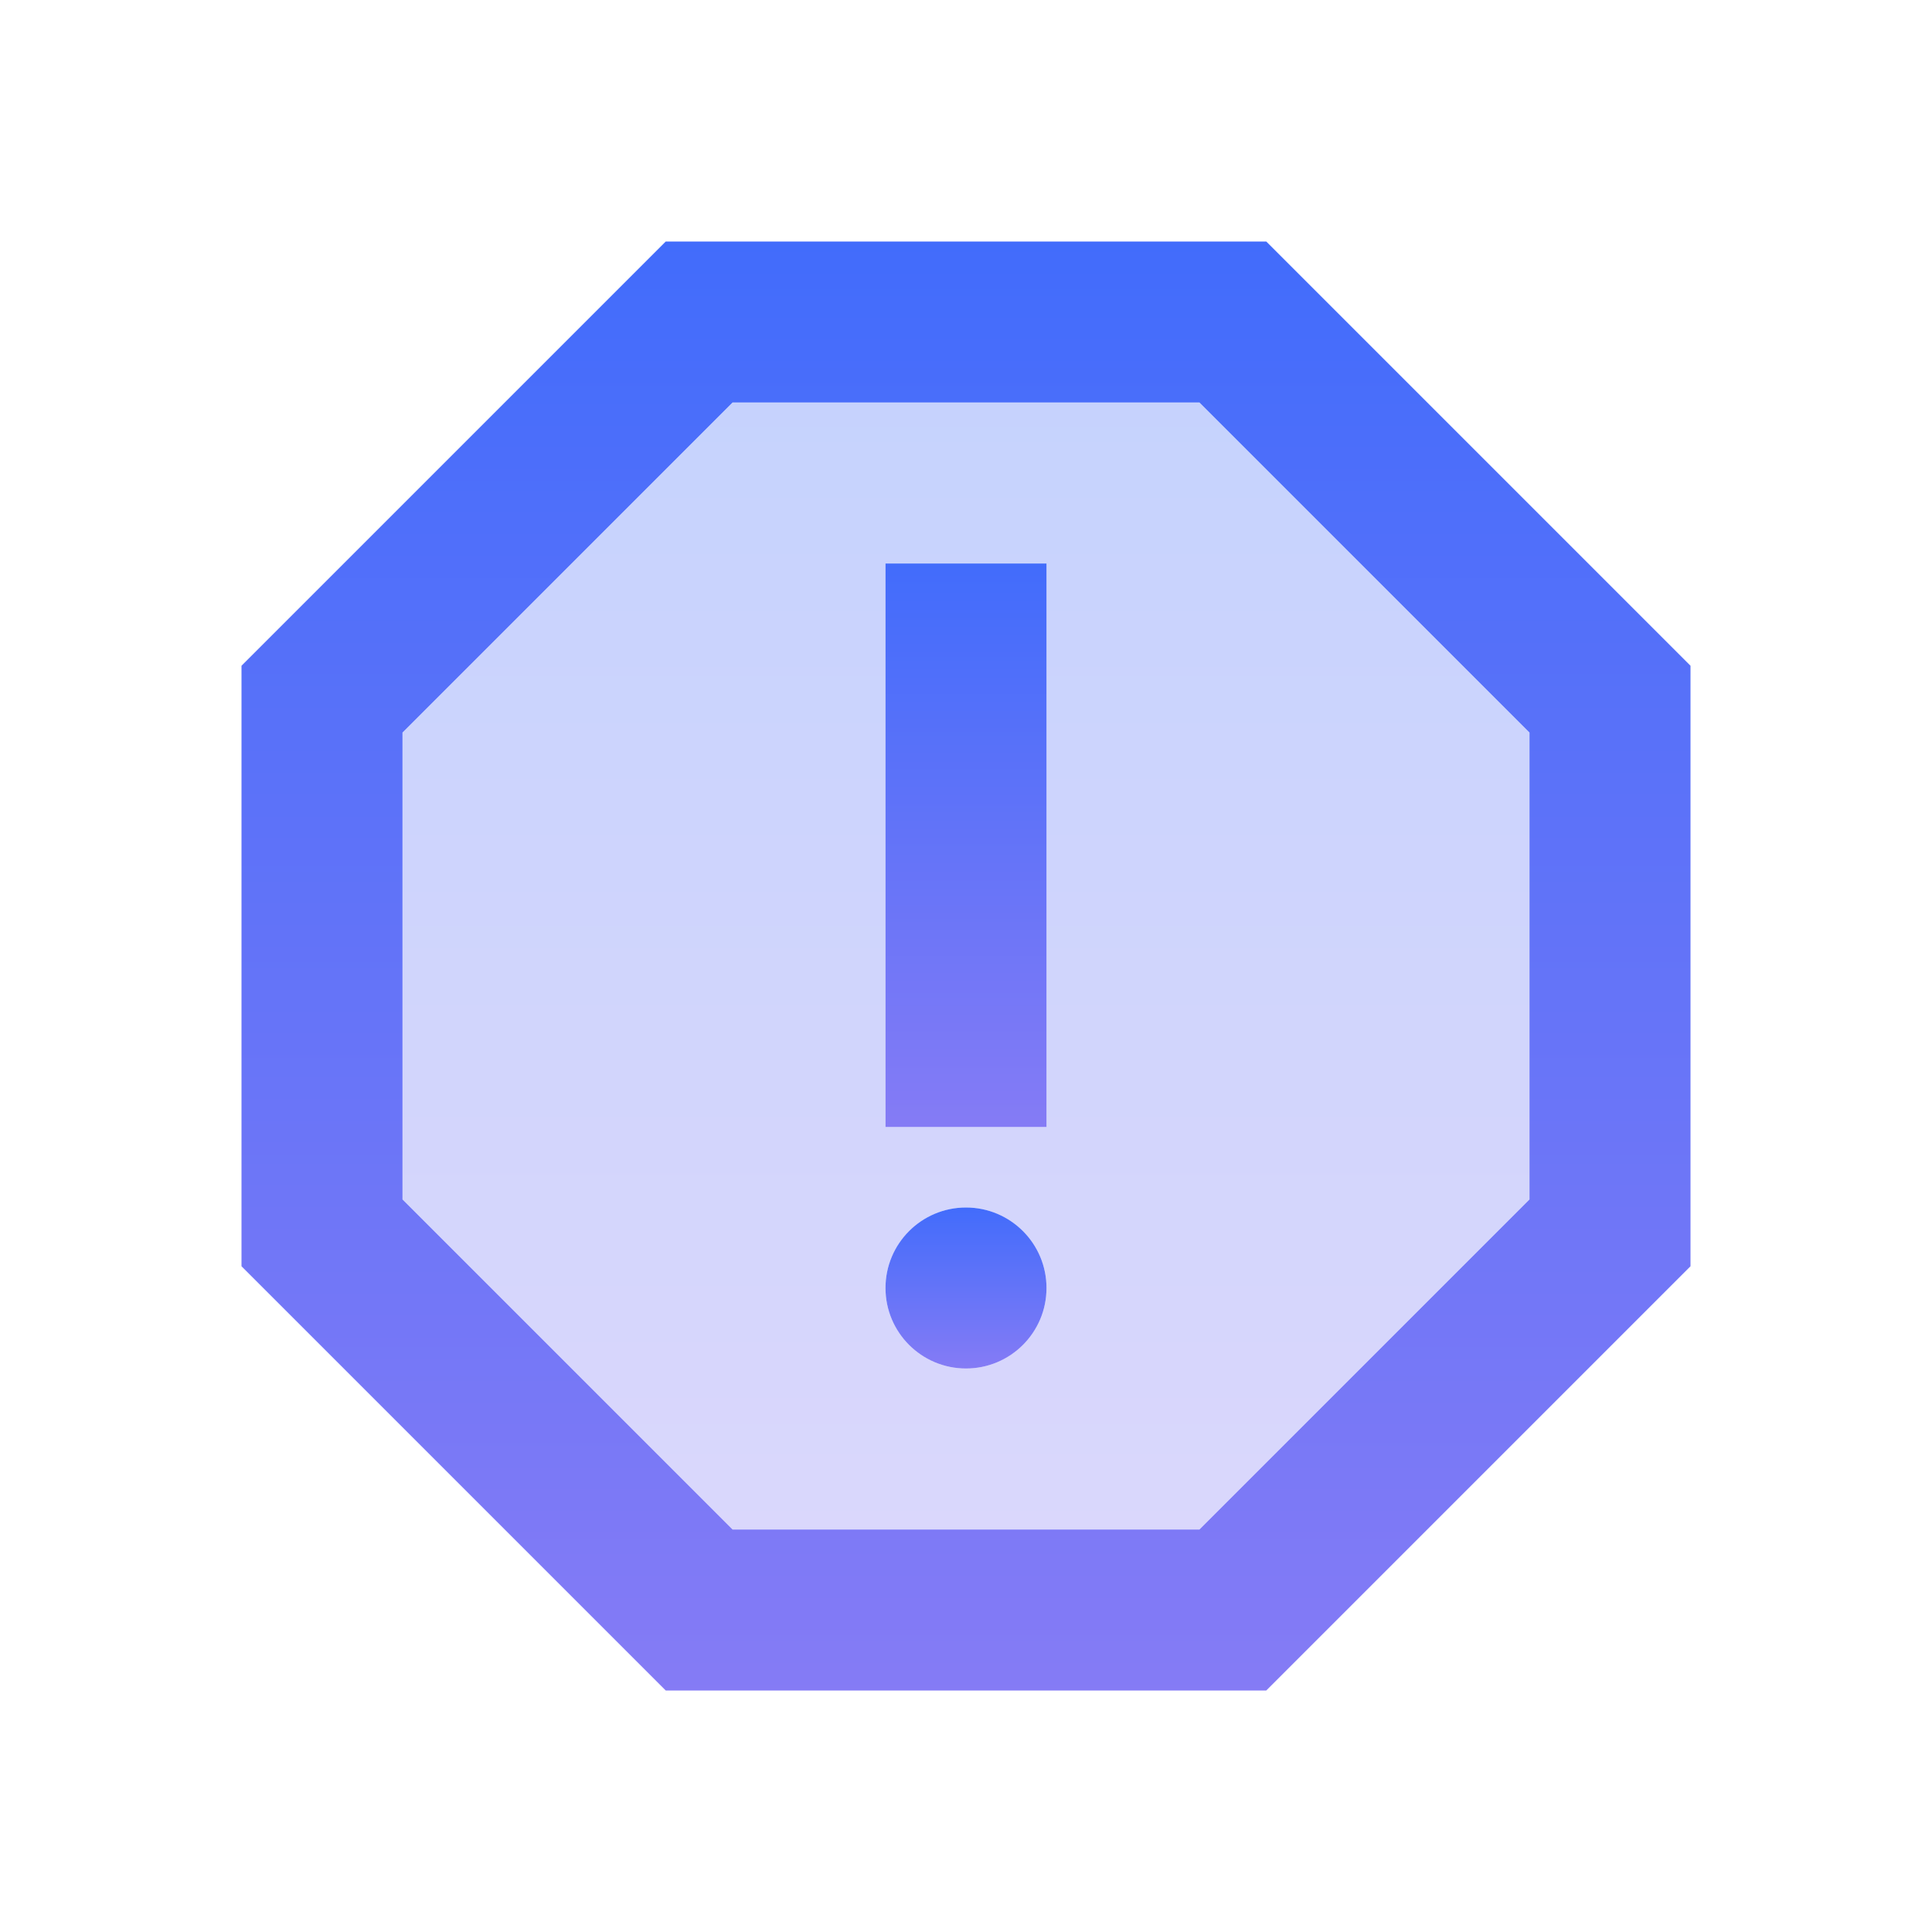
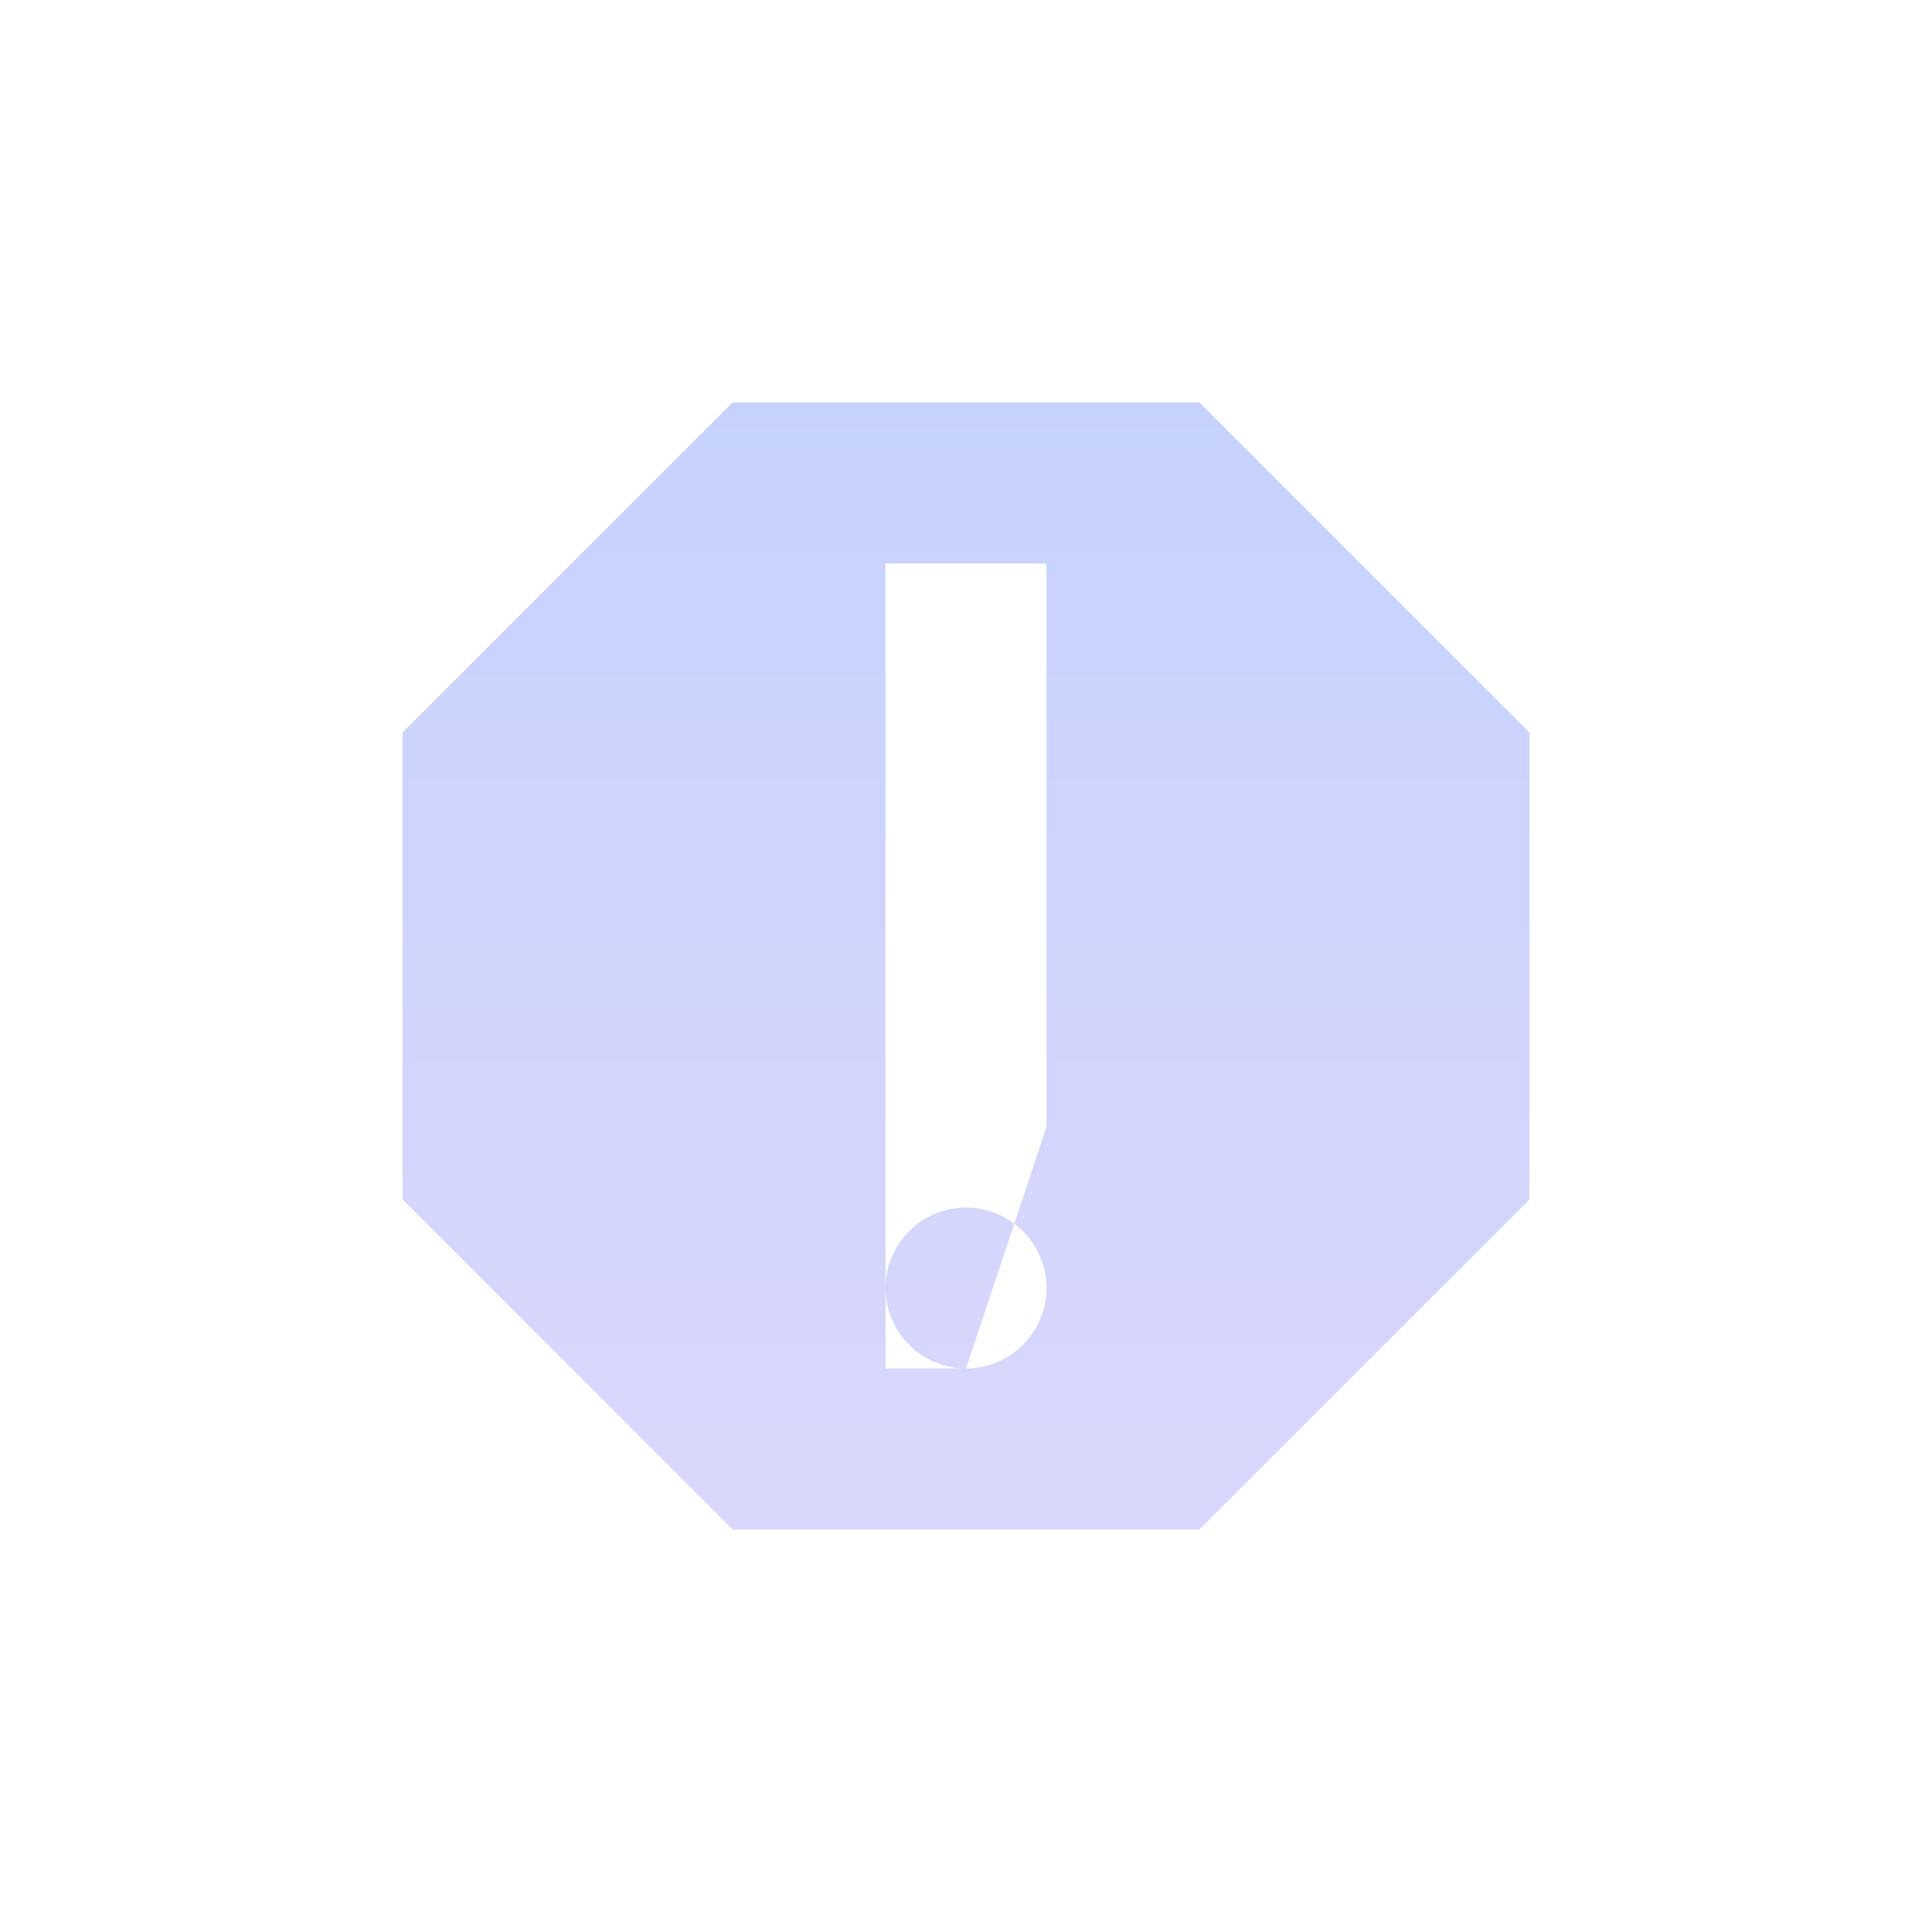
<svg xmlns="http://www.w3.org/2000/svg" width="24" height="24" viewBox="0 0 24 24" fill="none">
-   <path opacity="0.3" d="M9.1 5L5 9.1V14.9L9.1 19H14.9L19 14.9V9.1L14.9 5H9.1ZM12 17C11.45 17 11 16.55 11 16C11 15.45 11.45 15 12 15C12.55 15 13 15.45 13 16C13 16.55 12.55 17 12 17ZM13 14H11V7H13V14Z" fill="url(#paint0_linear_3648_47436)" />
-   <path d="M15.73 3H8.27L3 8.27V15.73L8.27 21H15.73L21 15.73V8.27L15.73 3ZM19 14.9L14.9 19H9.1L5 14.9V9.1L9.1 5H14.9L19 9.1V14.9Z" fill="url(#paint1_linear_3648_47436)" />
-   <path d="M12 17C12.552 17 13 16.552 13 16C13 15.448 12.552 15 12 15C11.448 15 11 15.448 11 16C11 16.552 11.448 17 12 17Z" fill="url(#paint2_linear_3648_47436)" />
-   <path d="M11 7H13V14H11V7Z" fill="url(#paint3_linear_3648_47436)" />
+   <path opacity="0.3" d="M9.1 5L5 9.1V14.9L9.1 19H14.9L19 14.9V9.1L14.9 5H9.1ZM12 17C11.45 17 11 16.55 11 16C11 15.45 11.45 15 12 15C12.55 15 13 15.45 13 16C13 16.55 12.55 17 12 17ZH11V7H13V14Z" fill="url(#paint0_linear_3648_47436)" />
  <defs>
    <linearGradient id="paint0_linear_3648_47436" x1="12" y1="5" x2="12" y2="24.497" gradientUnits="userSpaceOnUse">
      <stop stop-color="#426CFB" />
      <stop offset="1" stop-color="#9F81F3" />
    </linearGradient>
    <linearGradient id="paint1_linear_3648_47436" x1="12" y1="3" x2="12" y2="28.067" gradientUnits="userSpaceOnUse">
      <stop stop-color="#426CFB" />
      <stop offset="1" stop-color="#9F81F3" />
    </linearGradient>
    <linearGradient id="paint2_linear_3648_47436" x1="12" y1="15" x2="12" y2="17.785" gradientUnits="userSpaceOnUse">
      <stop stop-color="#426CFB" />
      <stop offset="1" stop-color="#9F81F3" />
    </linearGradient>
    <linearGradient id="paint3_linear_3648_47436" x1="12" y1="7" x2="12" y2="16.748" gradientUnits="userSpaceOnUse">
      <stop stop-color="#426CFB" />
      <stop offset="1" stop-color="#9F81F3" />
    </linearGradient>
  </defs>
</svg>